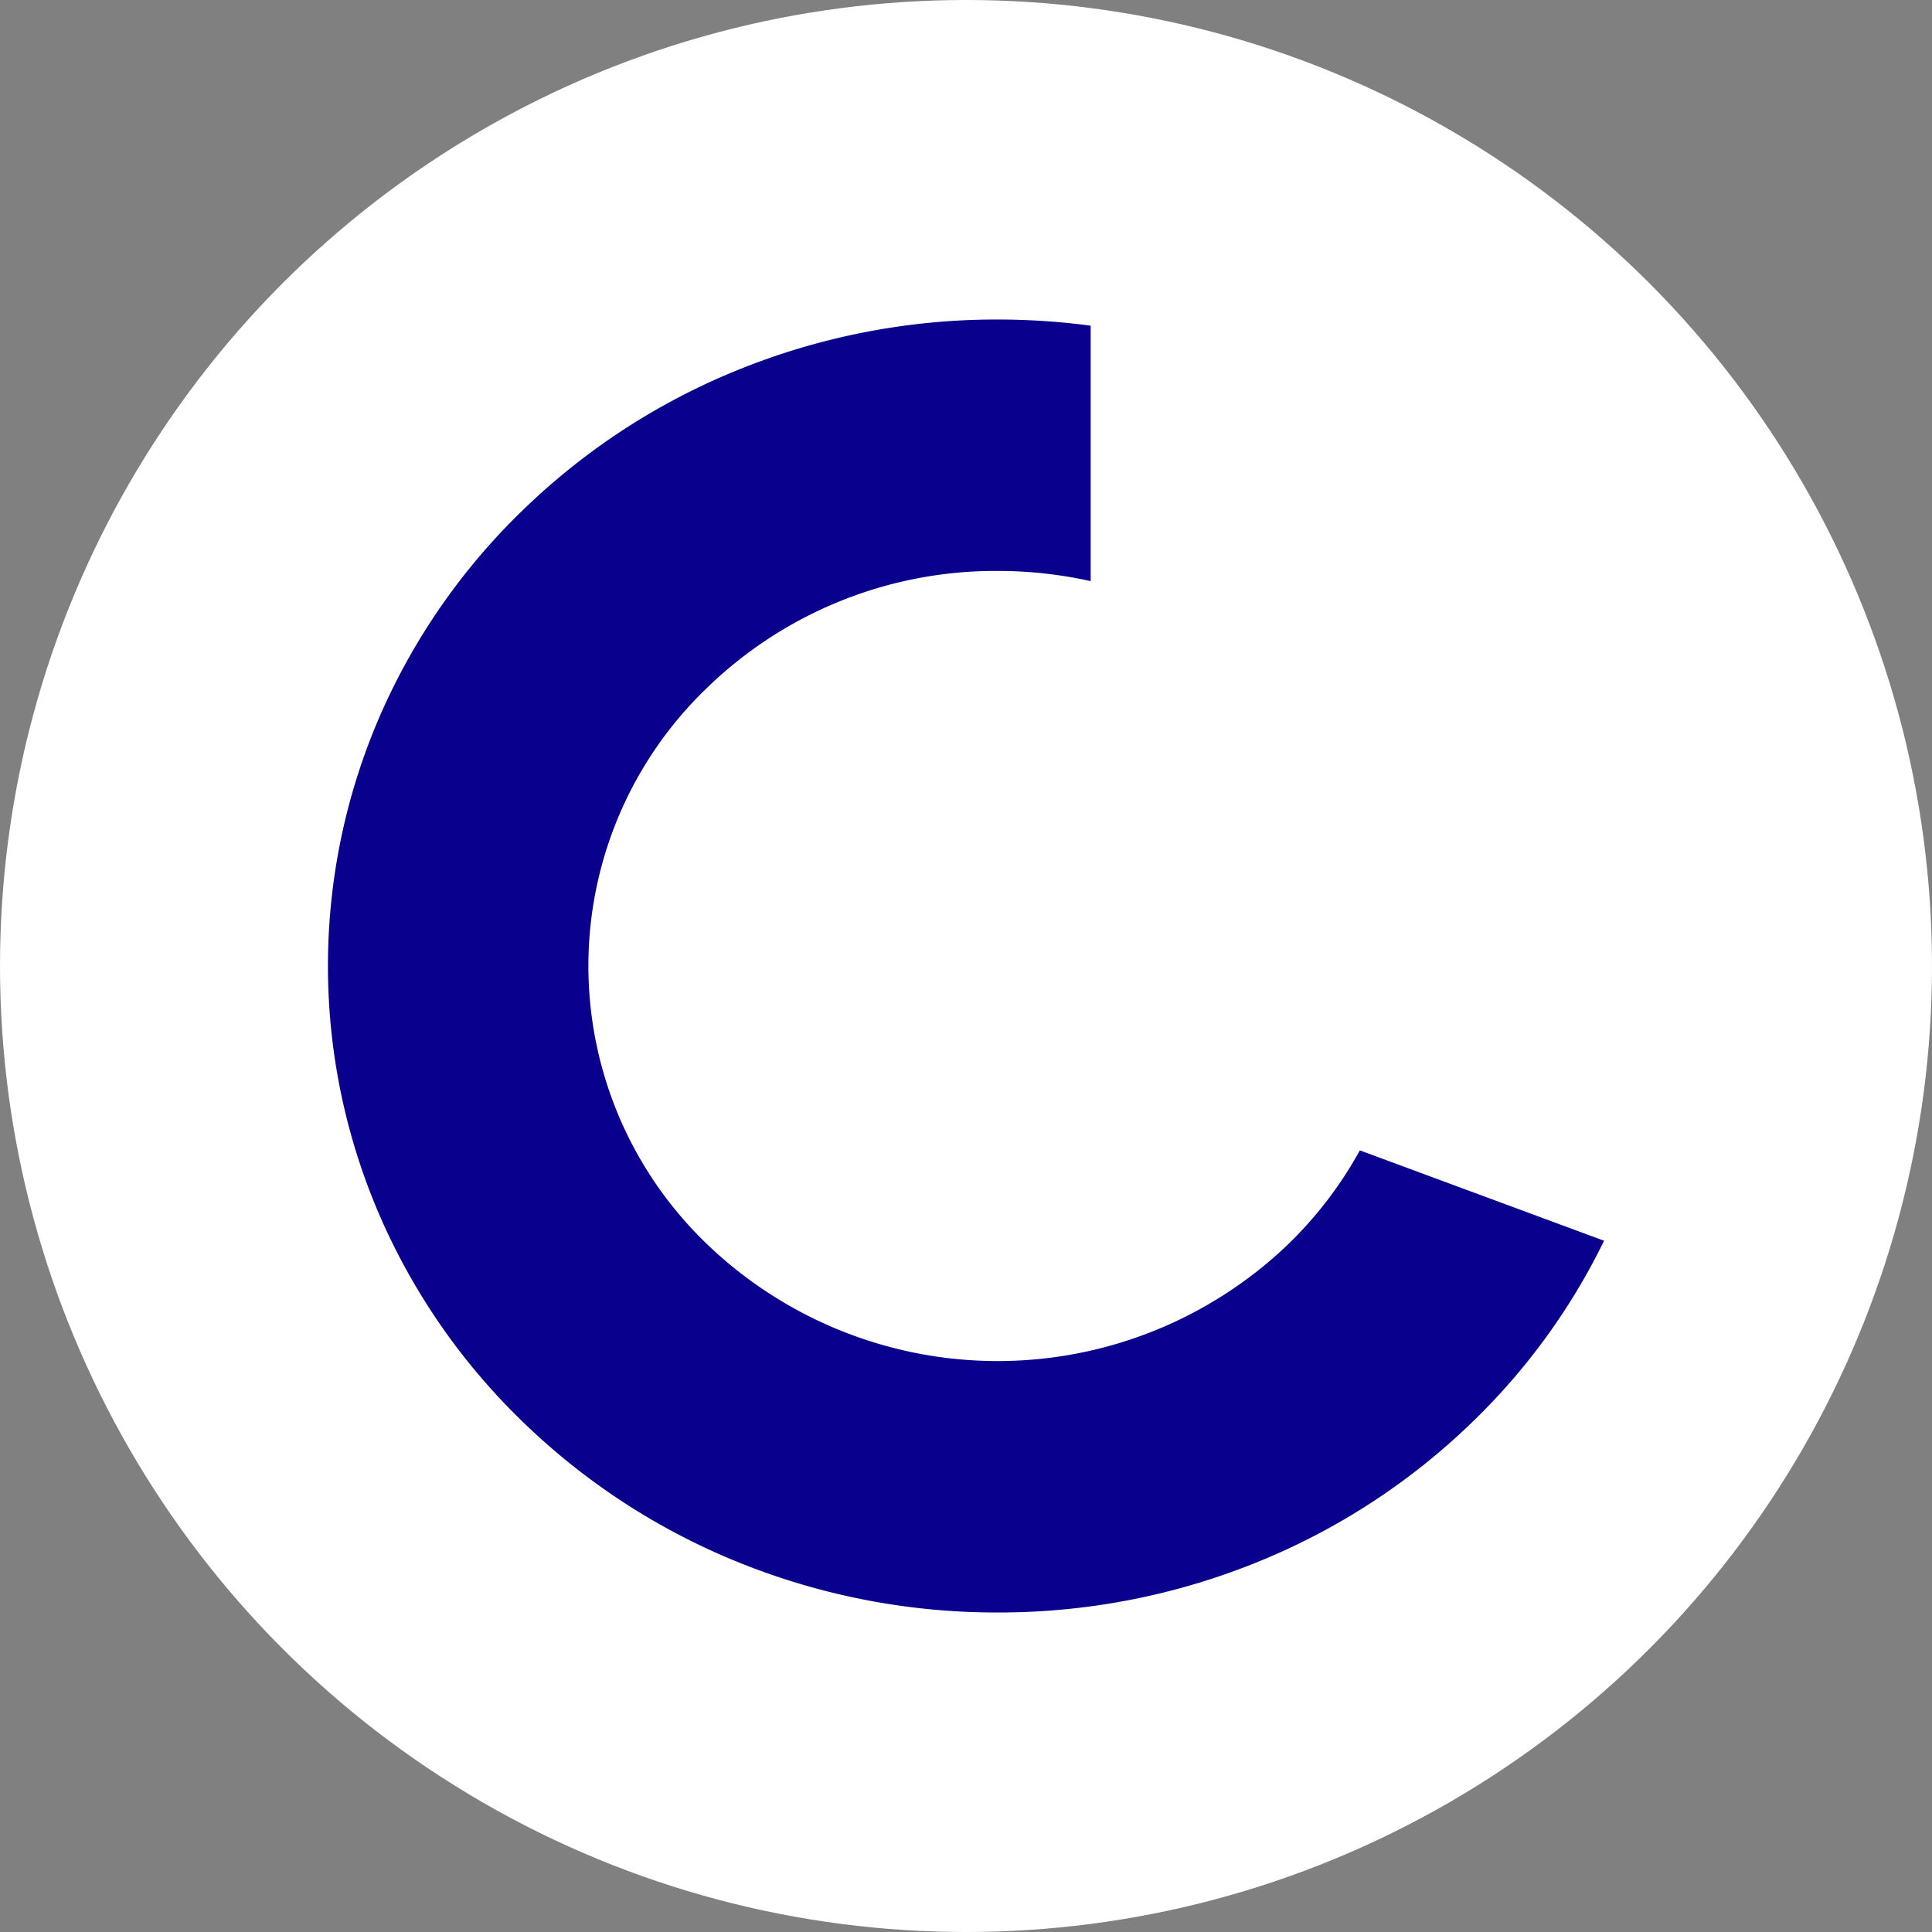
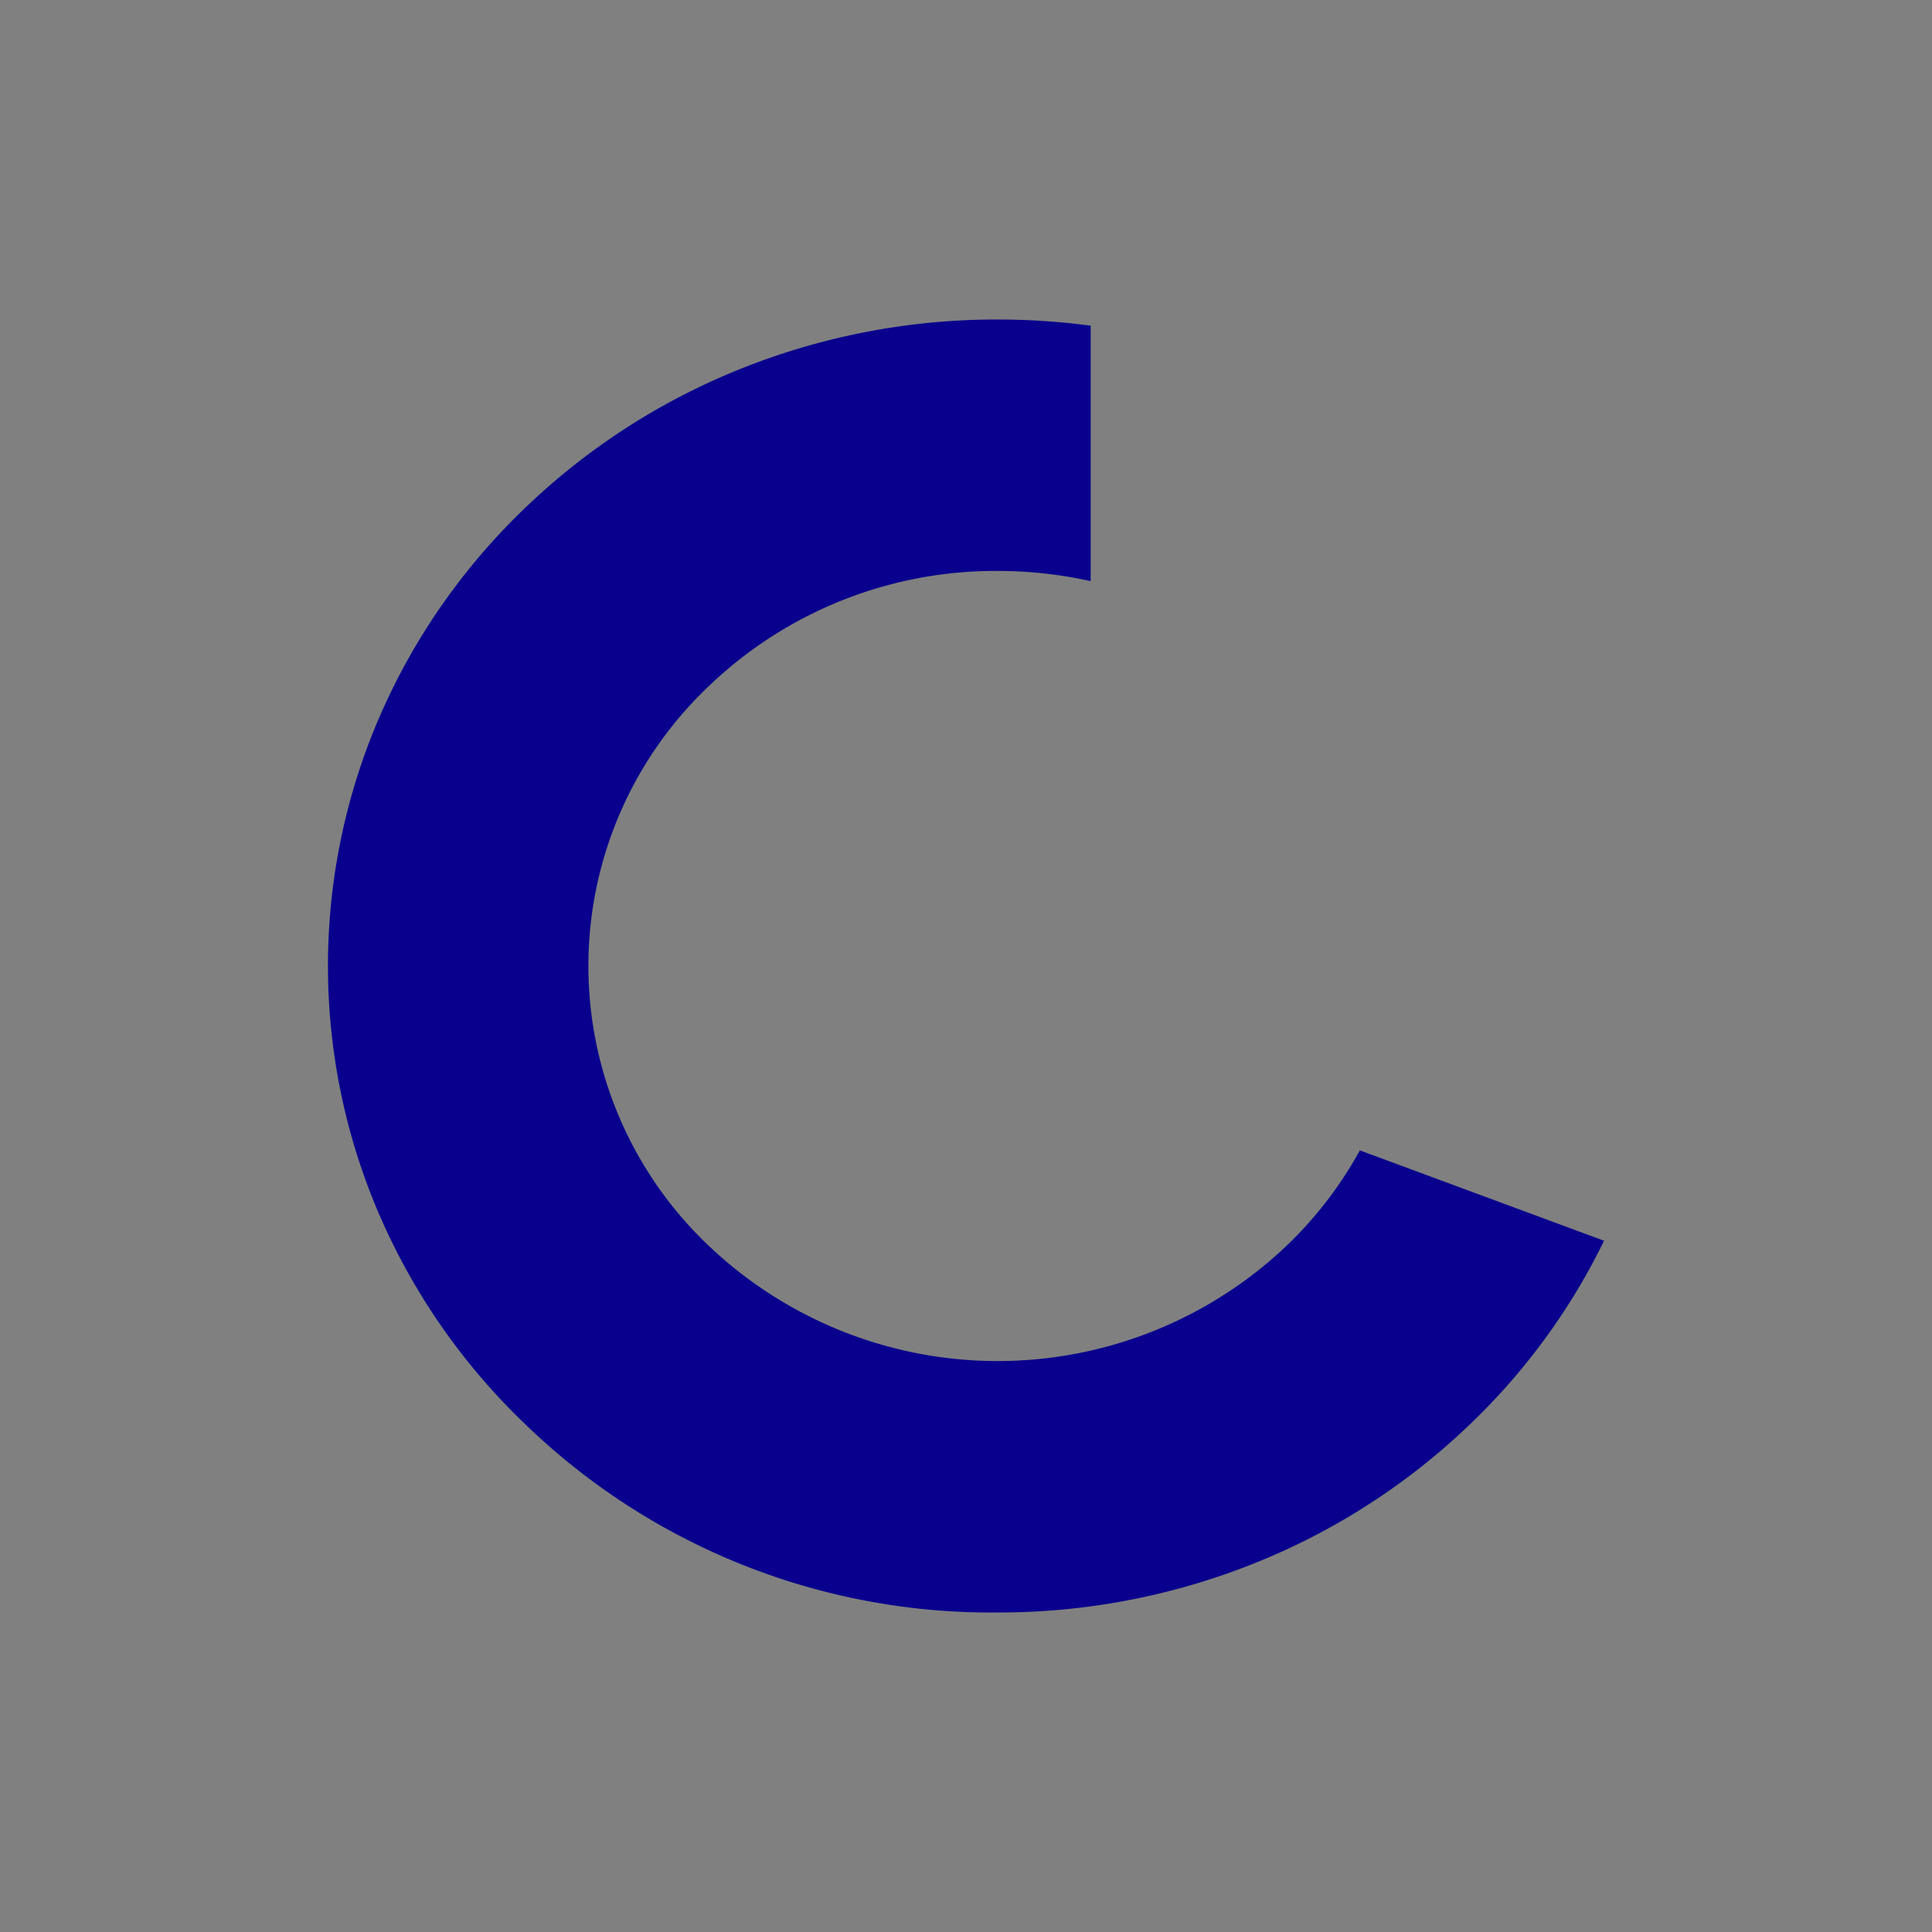
<svg xmlns="http://www.w3.org/2000/svg" width="260" height="260" viewBox="0 0 260 260">
  <rect x="0" y="0" width="260" height="260" fill="#808080" stroke="none" />
  <g id="Groupe_340" data-name="Groupe 340" transform="translate(-314 -3646)">
-     <circle id="Ellipse_11" data-name="Ellipse 11" cx="130" cy="130" r="130" transform="translate(314 3646)" fill="#fff" />
-     <path id="Soustraction_2" data-name="Soustraction 2" d="M90.126,174a92.43,92.43,0,0,1-35.081-6.834A90.115,90.115,0,0,1,26.4,148.518,86.5,86.5,0,0,1,7.084,120.865a84.488,84.488,0,0,1,0-67.73A86.6,86.6,0,0,1,26.4,25.482,90.027,90.027,0,0,1,55.044,6.838,92.352,92.352,0,0,1,90.126,0a94.729,94.729,0,0,1,12.518.829V35.206a57.511,57.511,0,0,0-12.518-1.372A55.726,55.726,0,0,0,51.182,49.407a51.866,51.866,0,0,0,0,75.185,56.479,56.479,0,0,0,77.887,0,53.481,53.481,0,0,0,9.8-12.78l32.865,12.161a86.742,86.742,0,0,1-17.878,24.544,90.115,90.115,0,0,1-28.646,18.648A92.43,92.43,0,0,1,90.126,174Z" transform="translate(358.134 3689)" fill="#09008d" />
+     <path id="Soustraction_2" data-name="Soustraction 2" d="M90.126,174A90.115,90.115,0,0,1,26.4,148.518,86.5,86.5,0,0,1,7.084,120.865a84.488,84.488,0,0,1,0-67.73A86.6,86.6,0,0,1,26.4,25.482,90.027,90.027,0,0,1,55.044,6.838,92.352,92.352,0,0,1,90.126,0a94.729,94.729,0,0,1,12.518.829V35.206a57.511,57.511,0,0,0-12.518-1.372A55.726,55.726,0,0,0,51.182,49.407a51.866,51.866,0,0,0,0,75.185,56.479,56.479,0,0,0,77.887,0,53.481,53.481,0,0,0,9.8-12.78l32.865,12.161a86.742,86.742,0,0,1-17.878,24.544,90.115,90.115,0,0,1-28.646,18.648A92.43,92.43,0,0,1,90.126,174Z" transform="translate(358.134 3689)" fill="#09008d" />
  </g>
</svg>